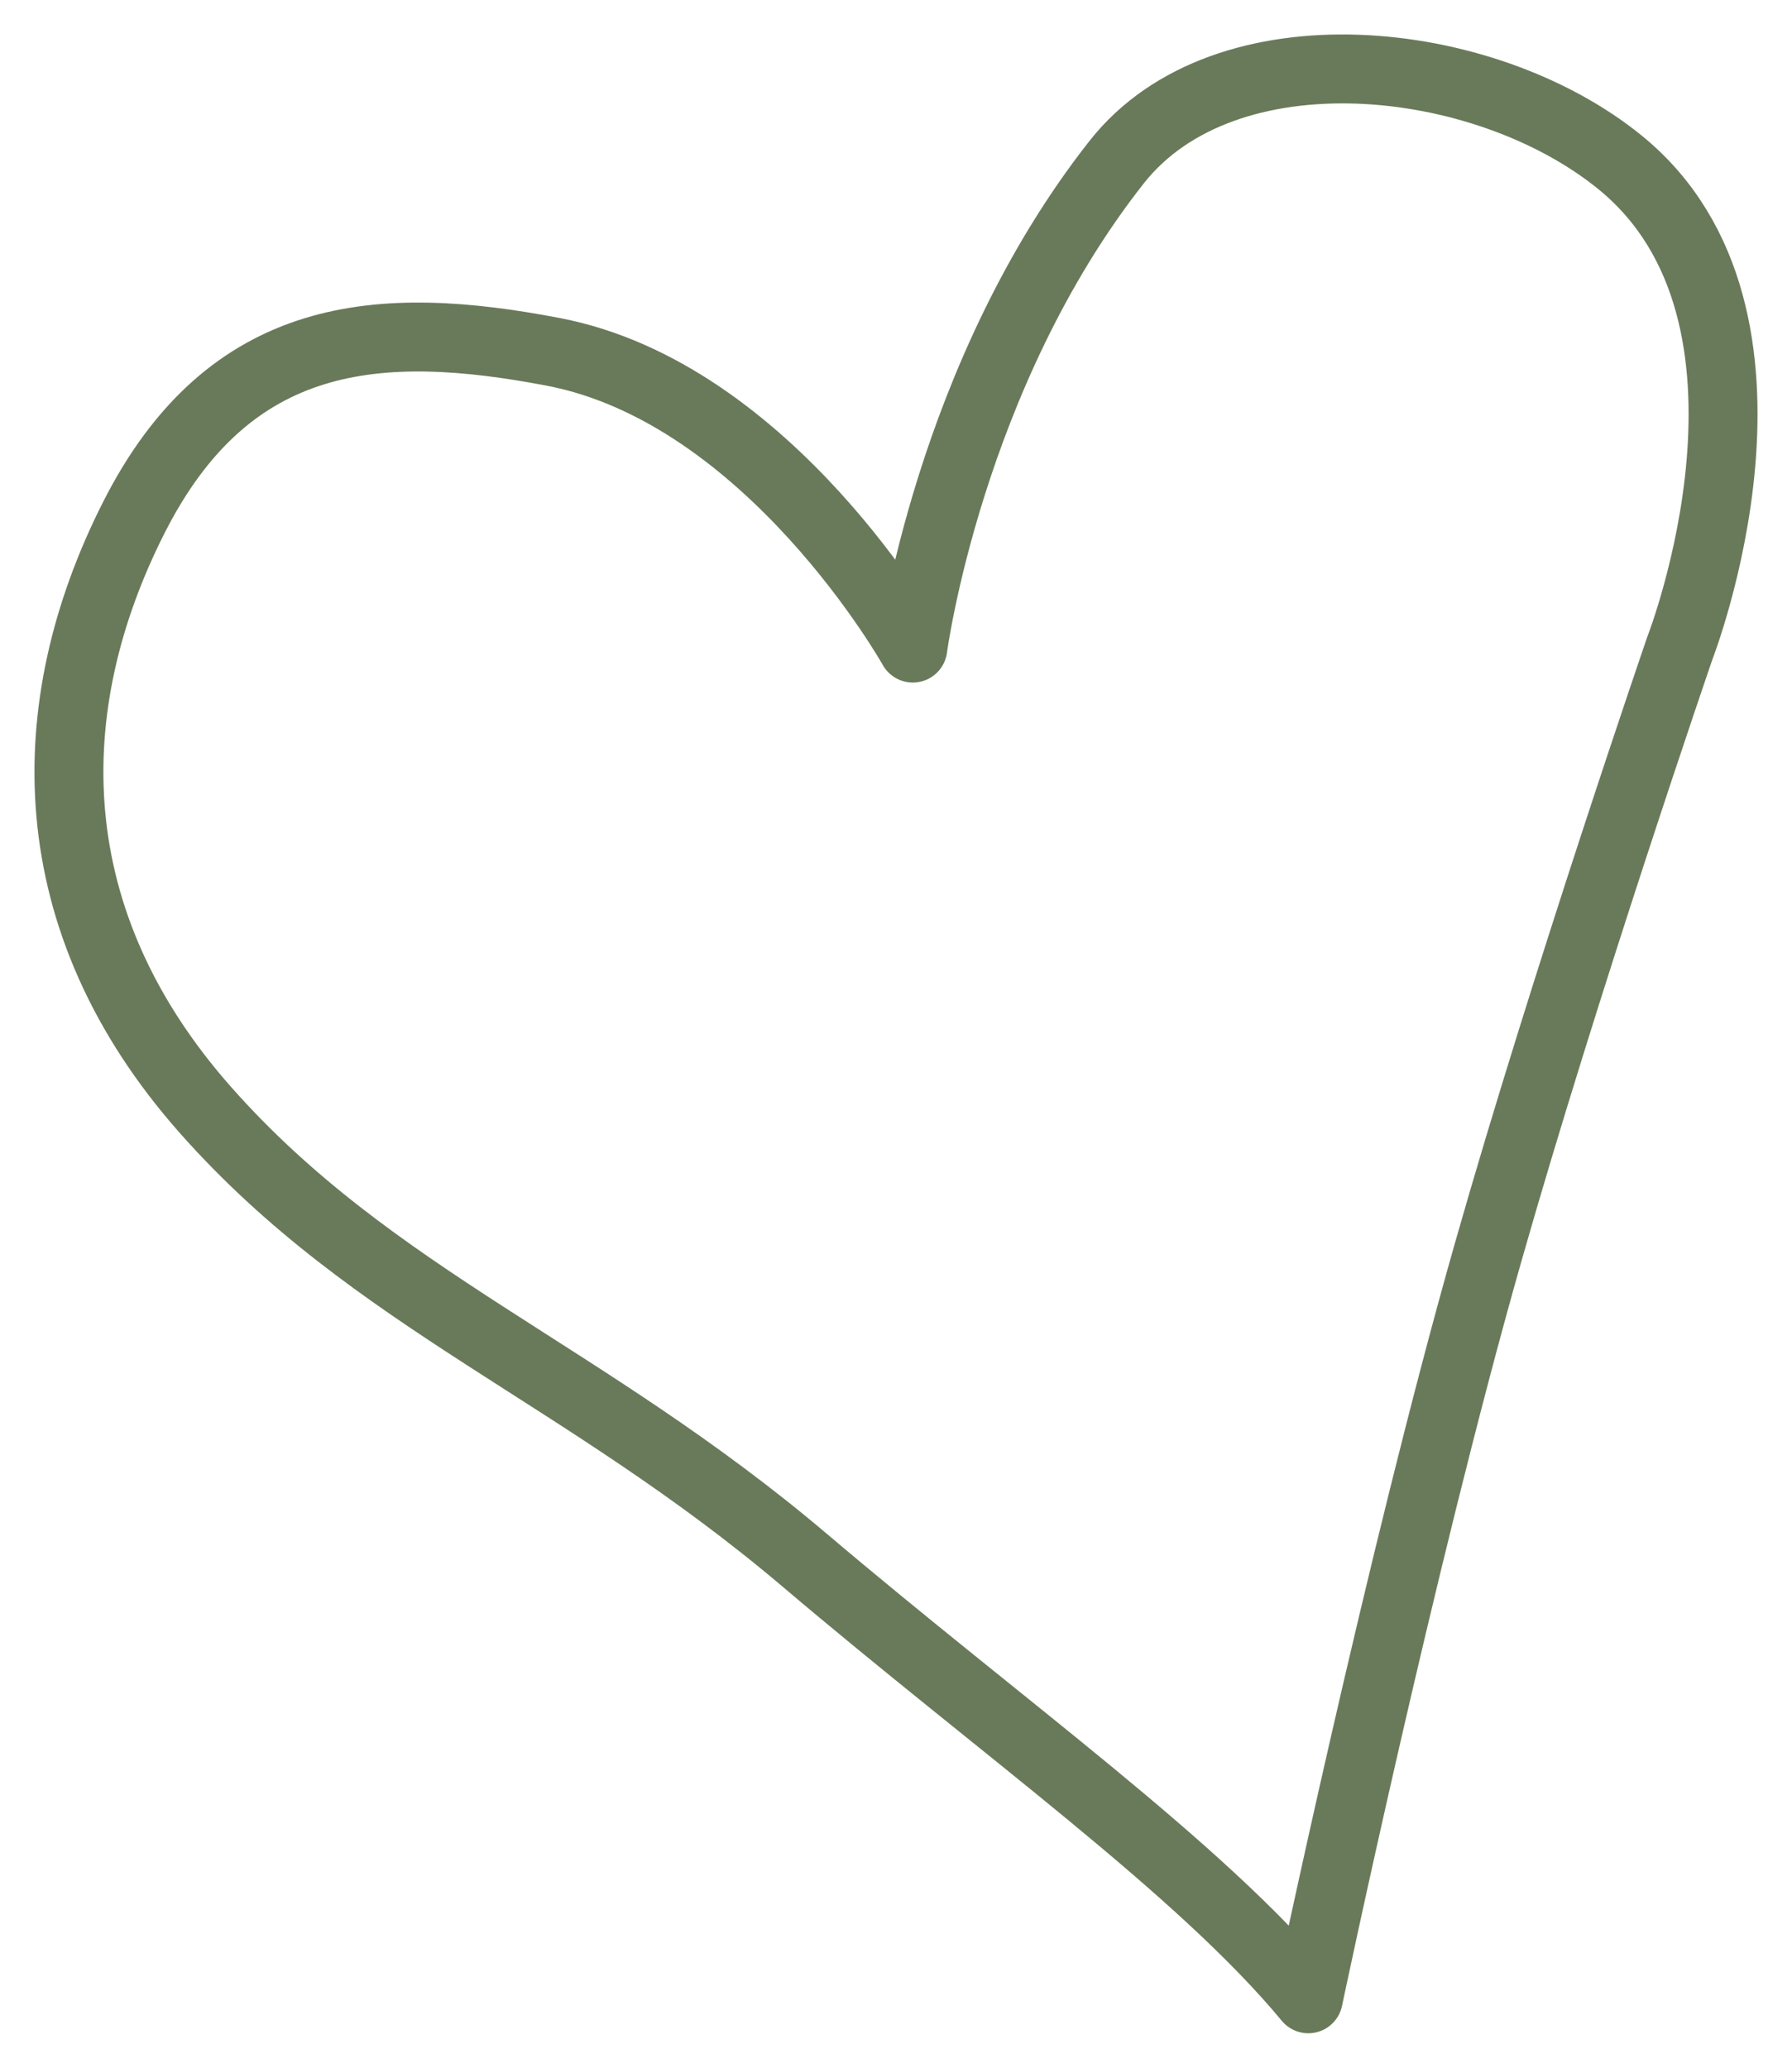
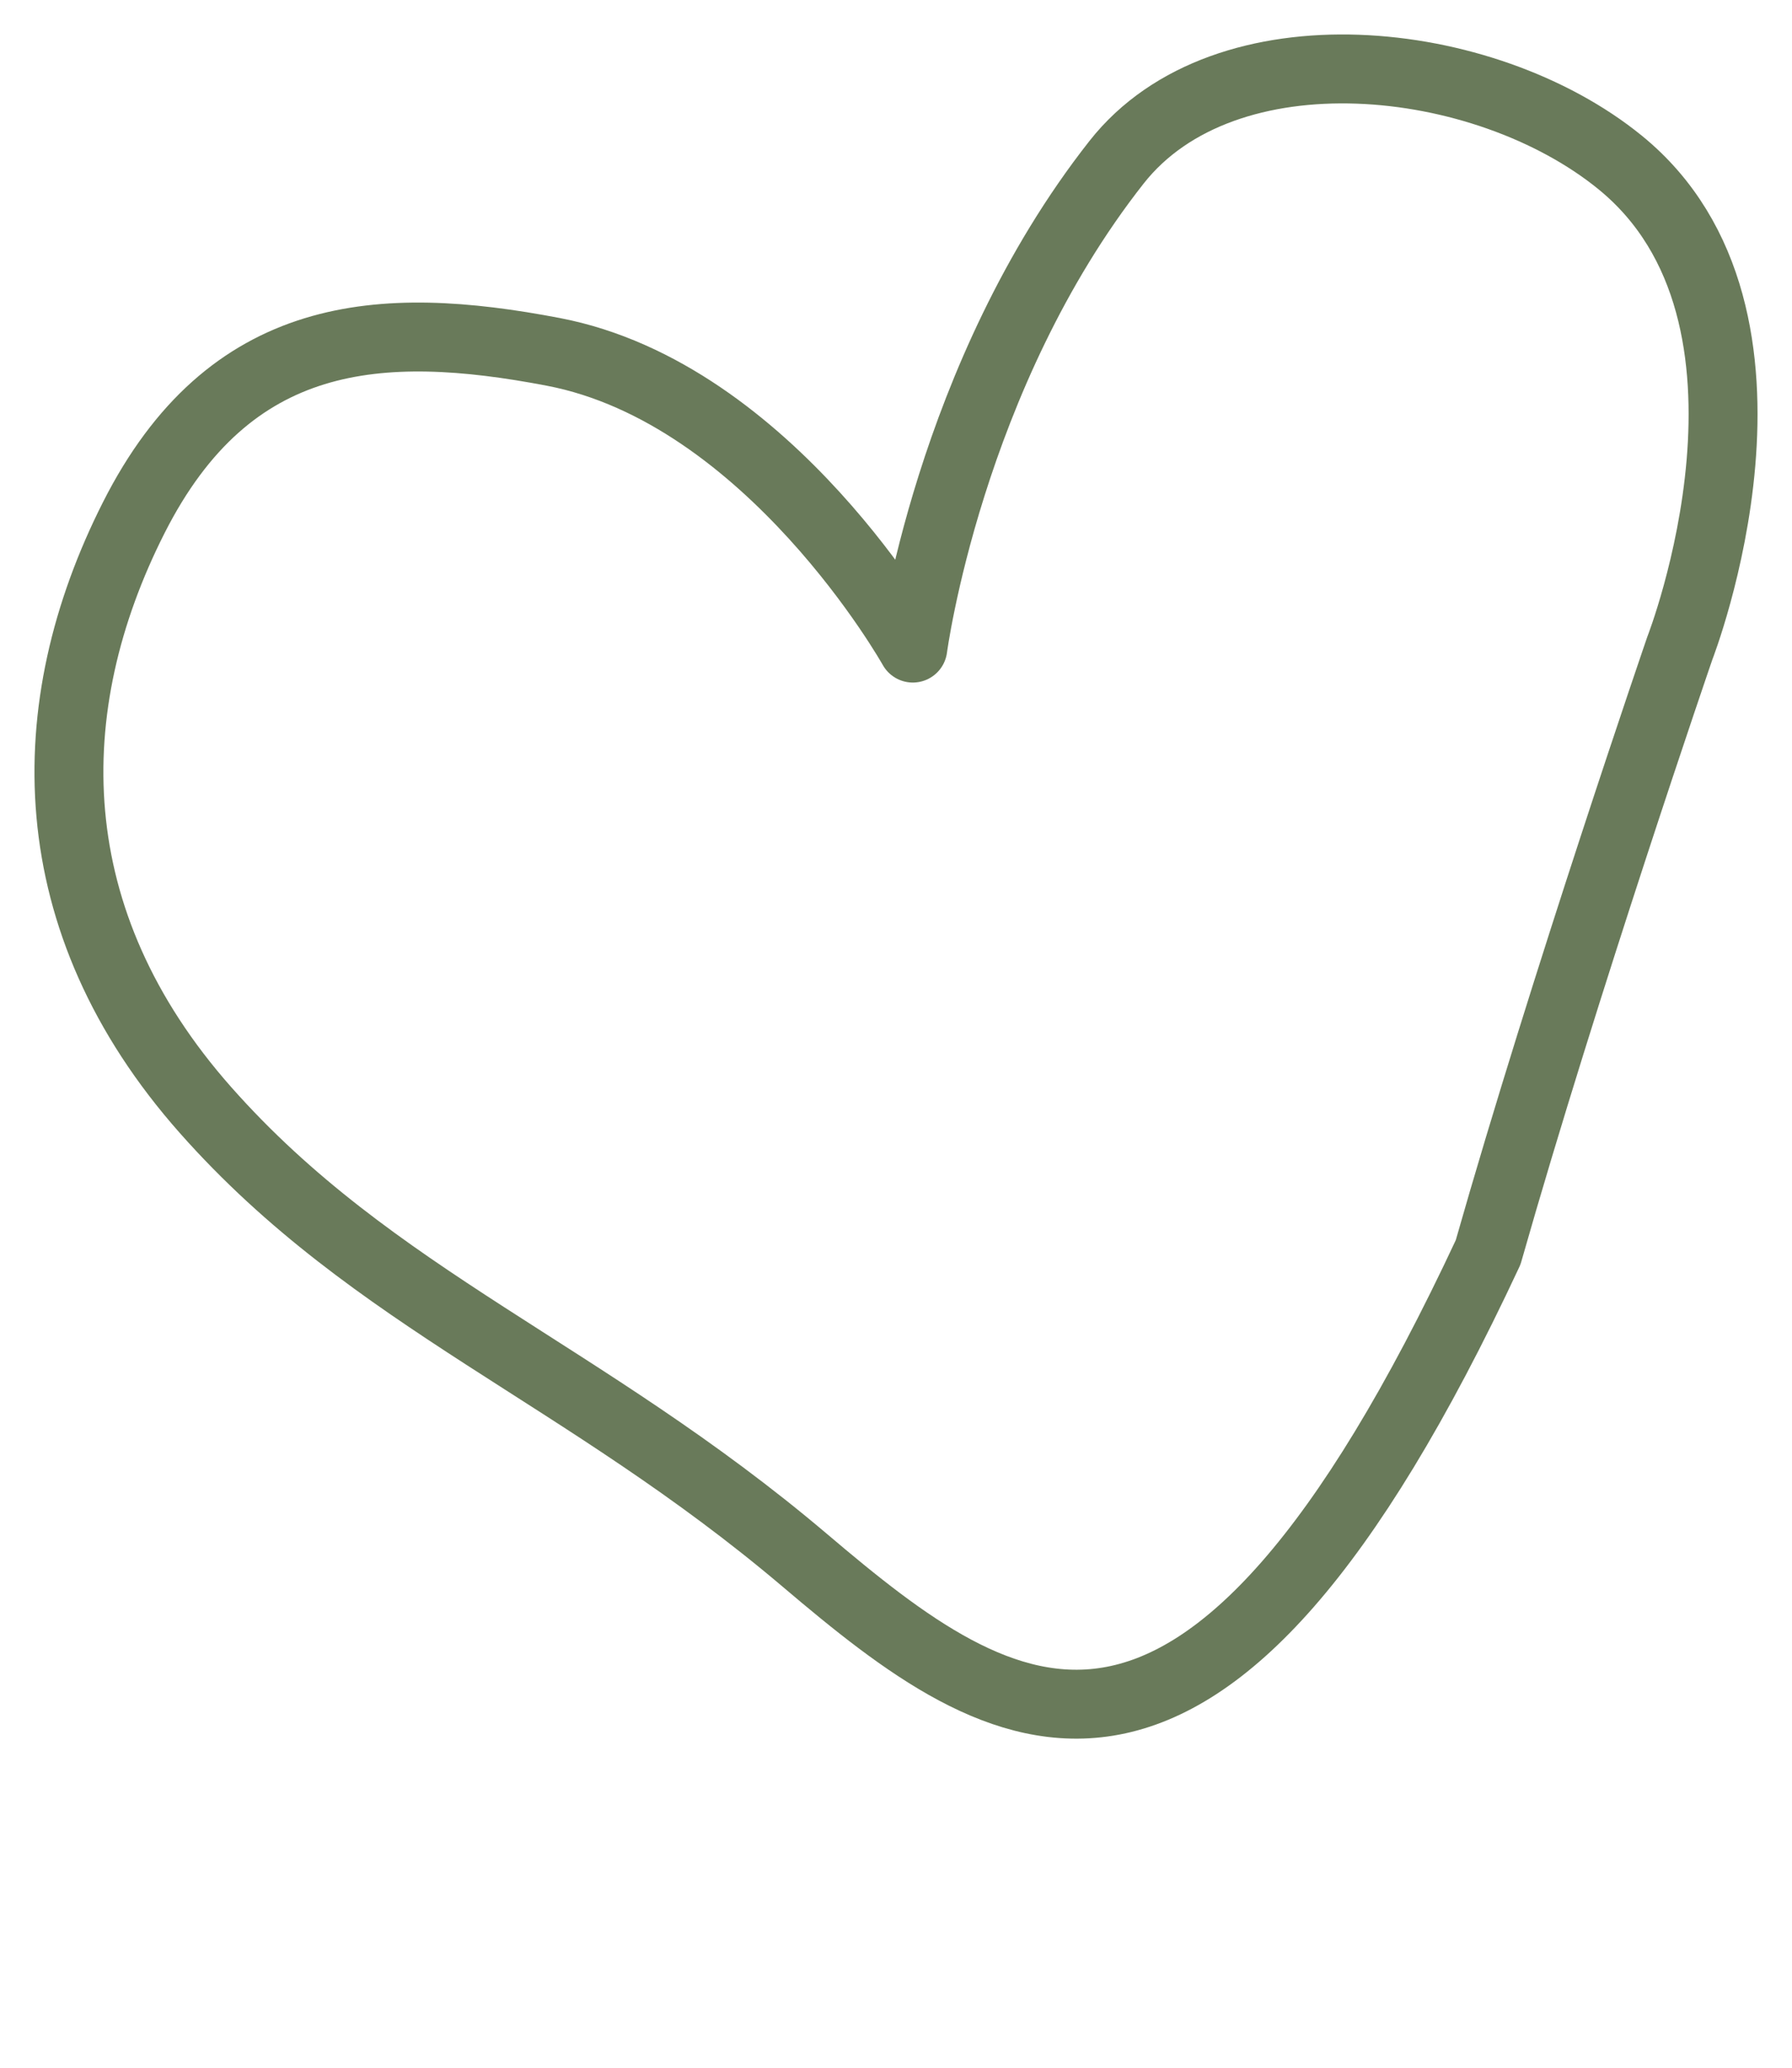
<svg xmlns="http://www.w3.org/2000/svg" width="26" height="30" viewBox="0 0 26 30" fill="none">
-   <path d="M8.027 5.105C11.174 5.707 13.244 9.403 13.244 9.403C13.244 9.403 13.765 5.449 16.2 2.354C17.77 0.359 21.529 0.749 23.504 2.355C26.252 4.589 24.373 9.403 24.373 9.403C24.373 9.403 22.706 14.251 21.591 18.17C20.311 22.666 18.982 29 18.982 29C17.417 27.109 14.563 25.087 11.678 22.639C8.458 19.908 5.418 18.858 2.983 16.107C0.549 13.357 0.549 10.262 1.94 7.512C3.331 4.761 5.513 4.624 8.027 5.105Z" stroke="#697A5A" stroke-linejoin="round" />
+   <path d="M8.027 5.105C11.174 5.707 13.244 9.403 13.244 9.403C13.244 9.403 13.765 5.449 16.2 2.354C17.77 0.359 21.529 0.749 23.504 2.355C26.252 4.589 24.373 9.403 24.373 9.403C24.373 9.403 22.706 14.251 21.591 18.17C17.417 27.109 14.563 25.087 11.678 22.639C8.458 19.908 5.418 18.858 2.983 16.107C0.549 13.357 0.549 10.262 1.94 7.512C3.331 4.761 5.513 4.624 8.027 5.105Z" stroke="#697A5A" stroke-linejoin="round" />
</svg>